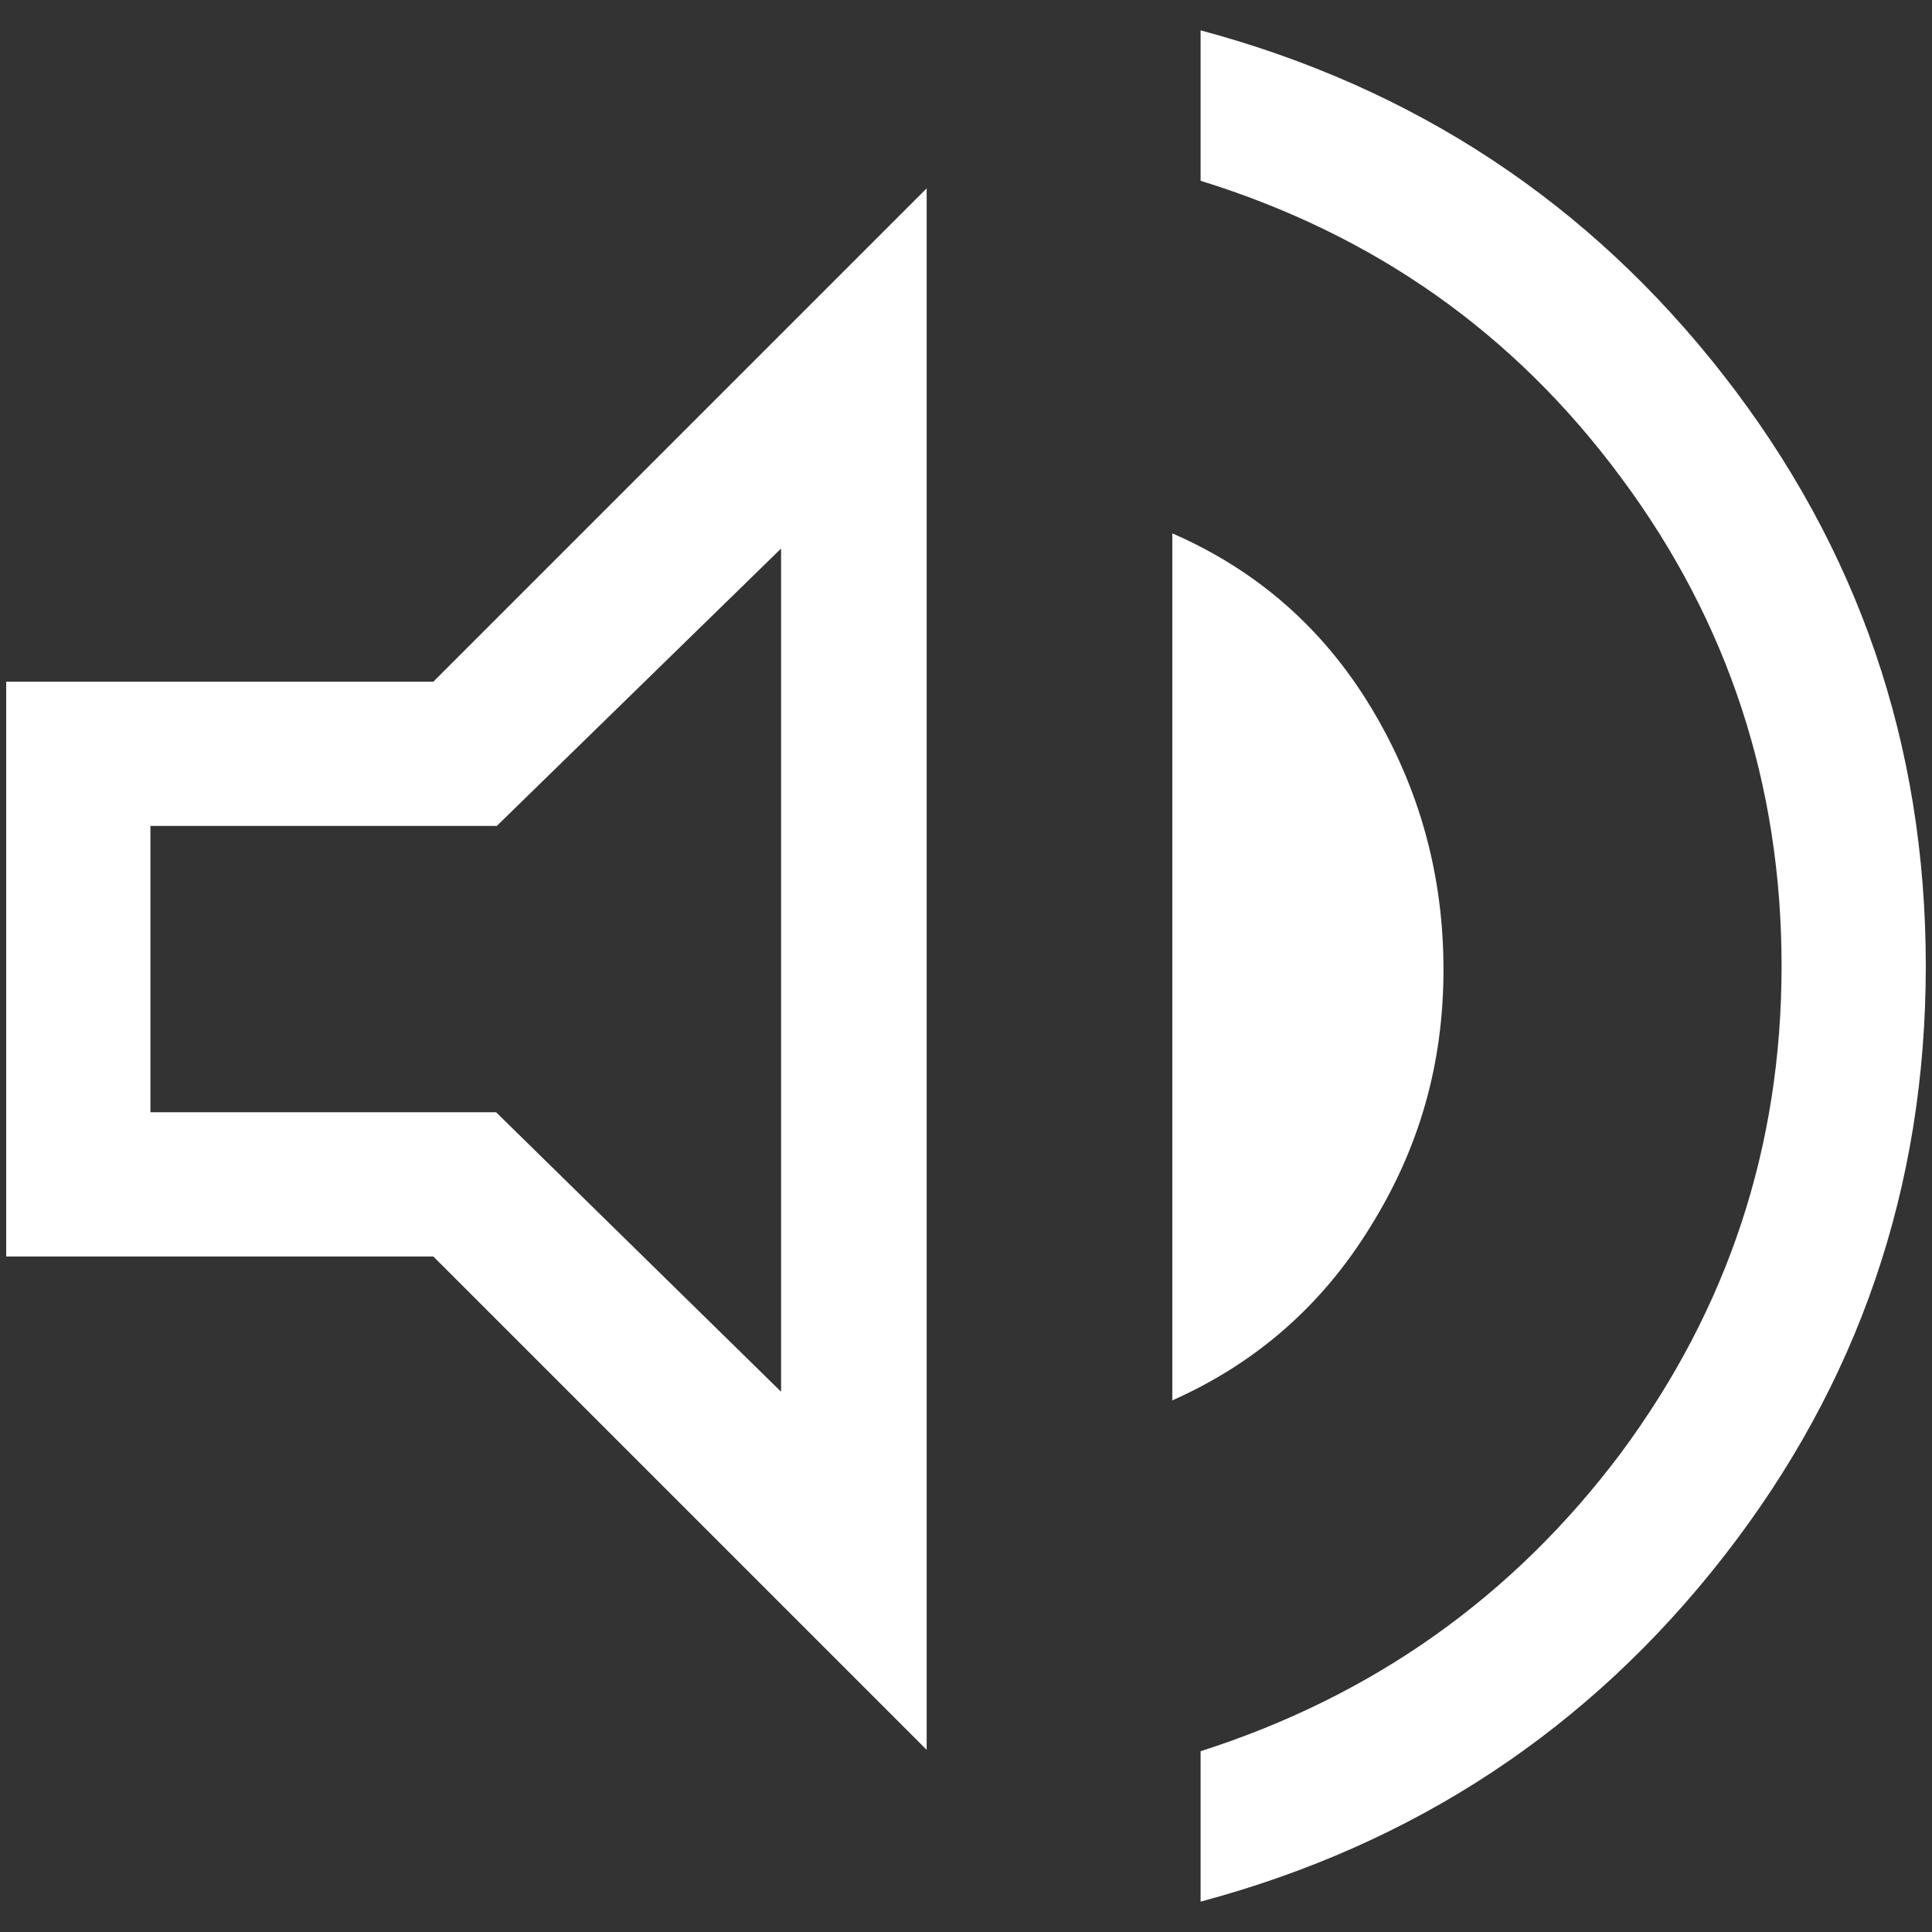
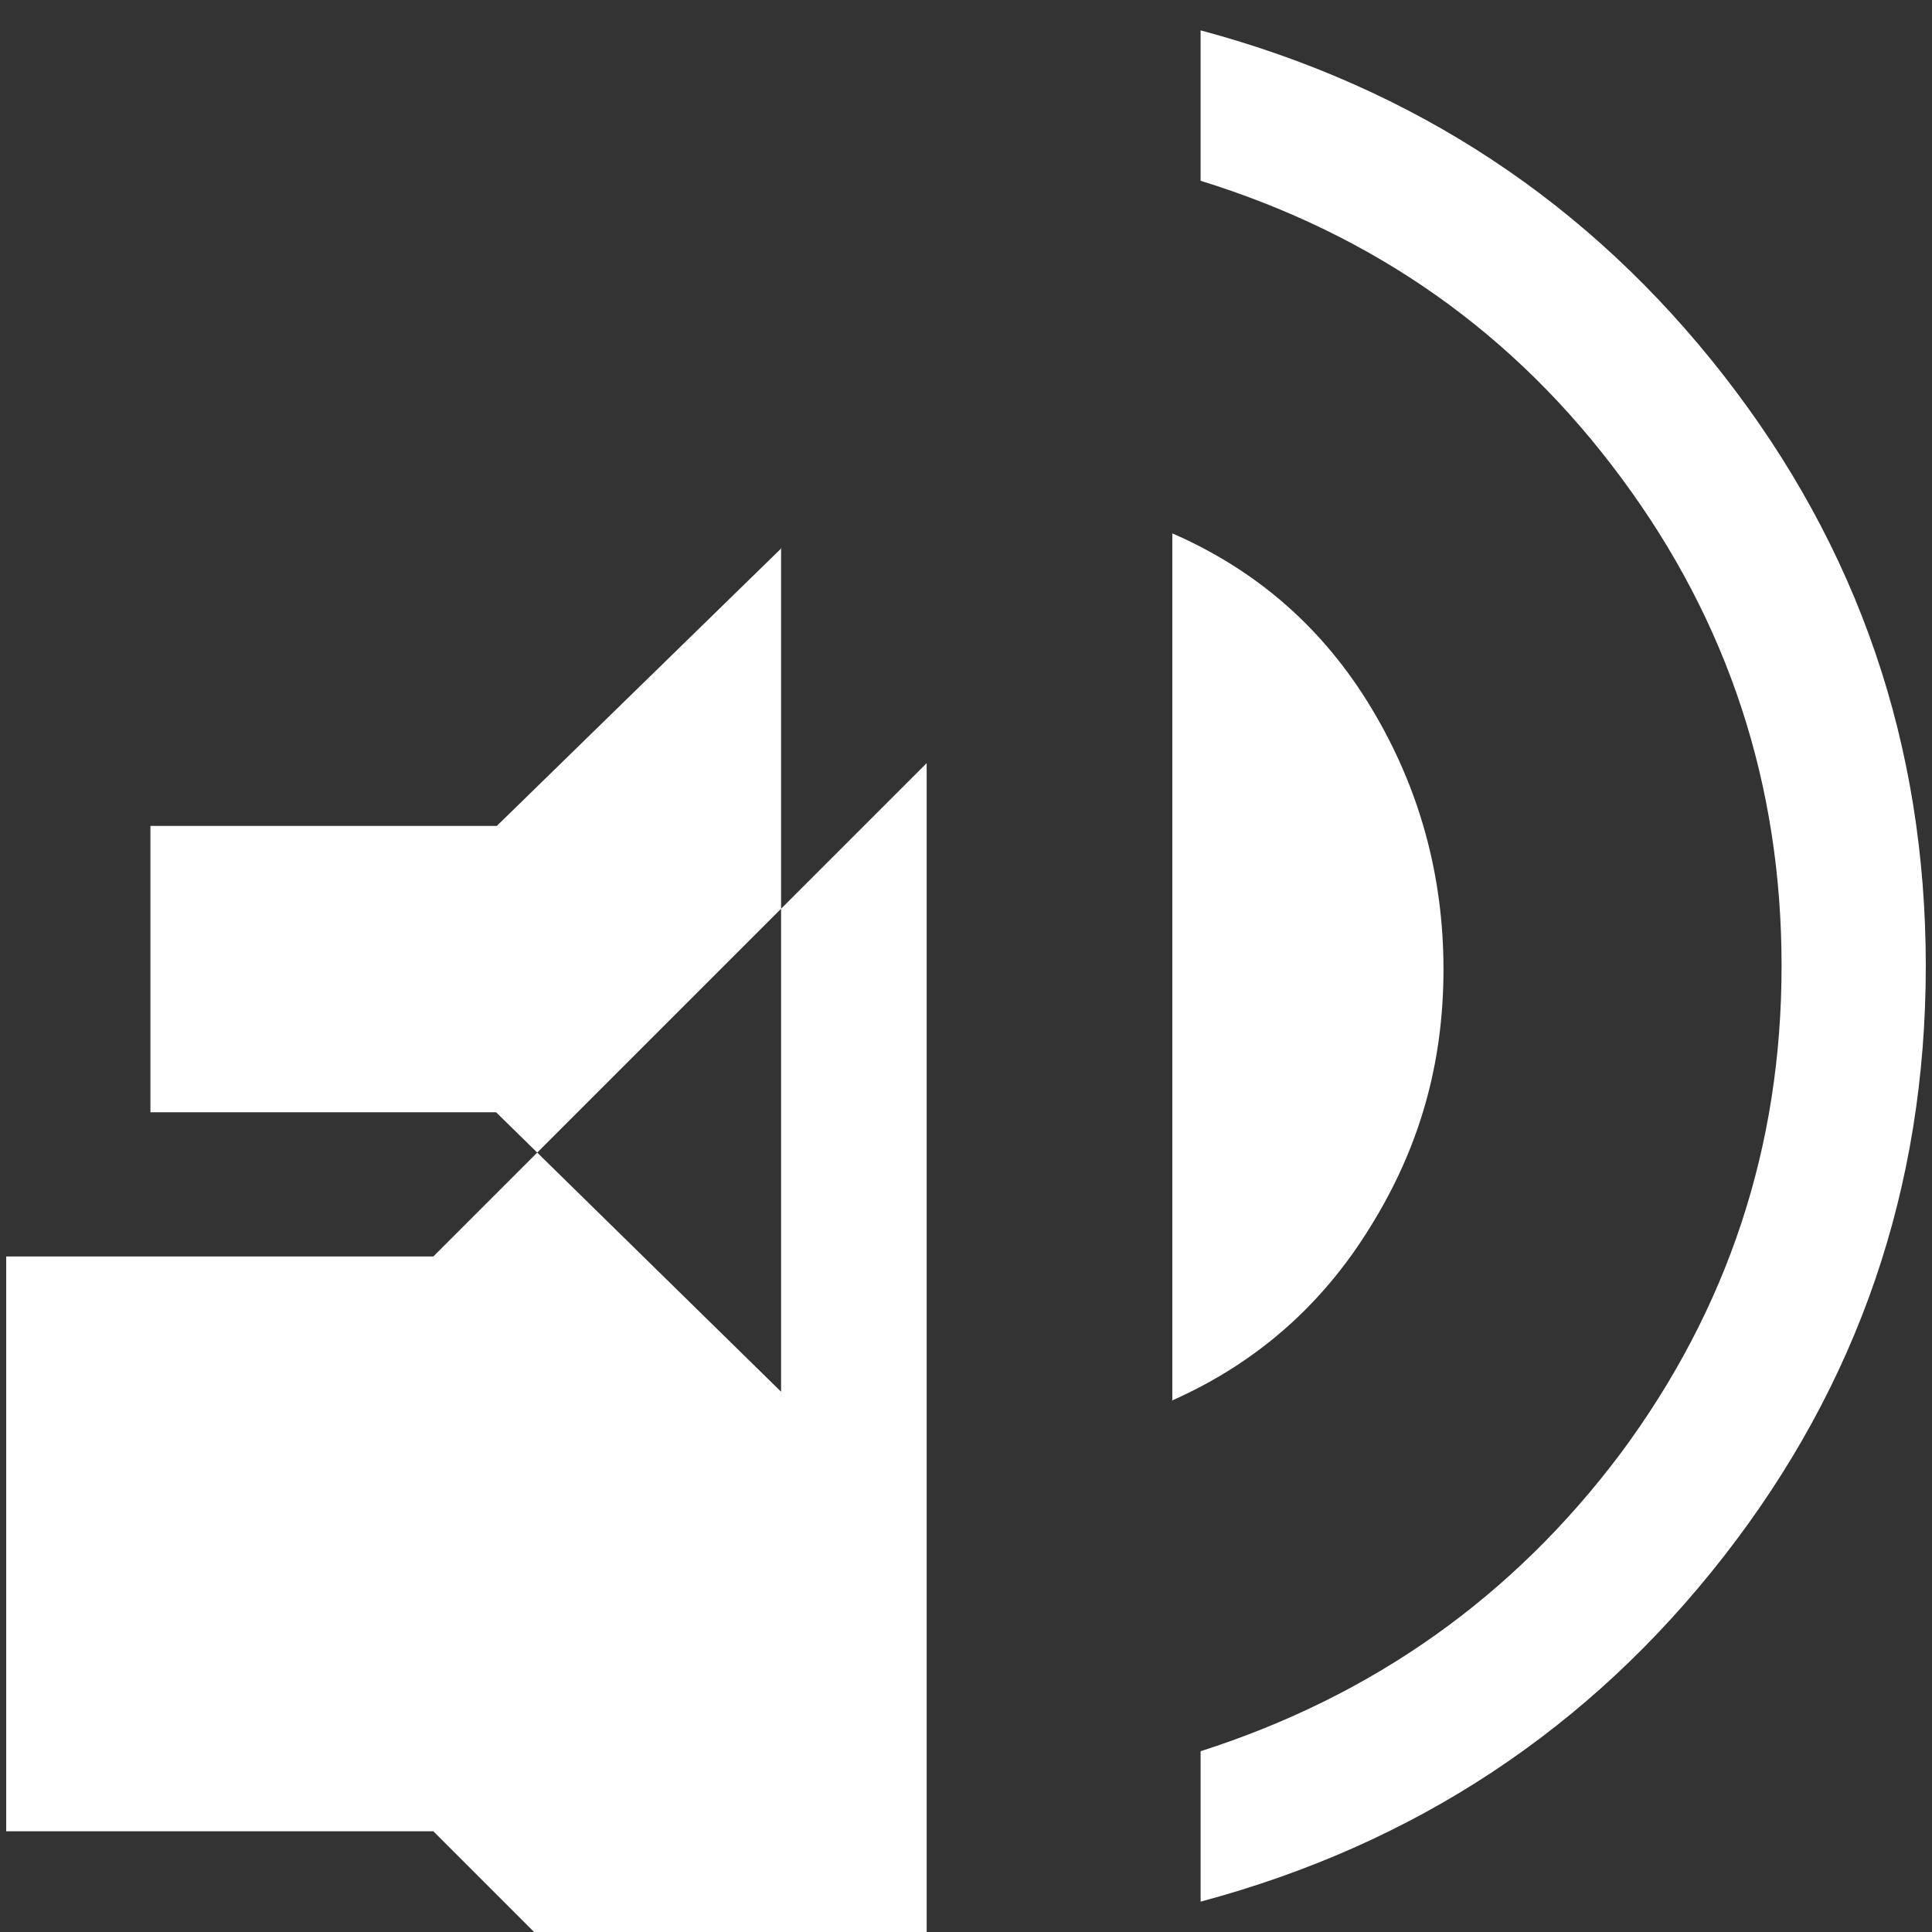
<svg xmlns="http://www.w3.org/2000/svg" id="Layer_1" version="1.1" viewBox="0 0 28 28">
  <rect x="0" y="0" width="28" height="28" fill="#333333" stroke="none" />
  <defs>
    <style>
      .st0 {
        fill: #fff;
      }
    </style>
  </defs>
-   <path class="st0" d="M17.4,27.56v-2.18c2.5-.8,4.53-2.24,6.09-4.32,1.55-2.09,2.33-4.44,2.33-7.06s-.77-4.98-2.32-7.07c-1.55-2.1-3.58-3.53-6.1-4.31V.44c3.1.83,5.63,2.5,7.58,5,1.95,2.5,2.93,5.35,2.93,8.56s-.98,6.06-2.93,8.56c-1.95,2.5-4.48,4.17-7.58,5ZM.09,18.21v-8.33h6.19l7.15-7.15v22.63l-7.15-7.15H.09ZM16.99,20.29V7.73c1.24.54,2.2,1.39,2.89,2.54.69,1.15,1.04,2.41,1.04,3.78s-.35,2.59-1.06,3.73c-.7,1.14-1.66,1.98-2.88,2.52ZM11.33,7.94l-4.13,4.03H2.18v4.15h5.01l4.13,4.05V7.94Z" />
+   <path class="st0" d="M17.4,27.56v-2.18c2.5-.8,4.53-2.24,6.09-4.32,1.55-2.09,2.33-4.44,2.33-7.06s-.77-4.98-2.32-7.07c-1.55-2.1-3.58-3.53-6.1-4.31V.44c3.1.83,5.63,2.5,7.58,5,1.95,2.5,2.93,5.35,2.93,8.56s-.98,6.06-2.93,8.56c-1.95,2.5-4.48,4.17-7.58,5ZM.09,18.21h6.19l7.15-7.15v22.63l-7.15-7.15H.09ZM16.99,20.29V7.73c1.24.54,2.2,1.39,2.89,2.54.69,1.15,1.04,2.41,1.04,3.78s-.35,2.59-1.06,3.73c-.7,1.14-1.66,1.98-2.88,2.52ZM11.33,7.94l-4.13,4.03H2.18v4.15h5.01l4.13,4.05V7.94Z" />
</svg>